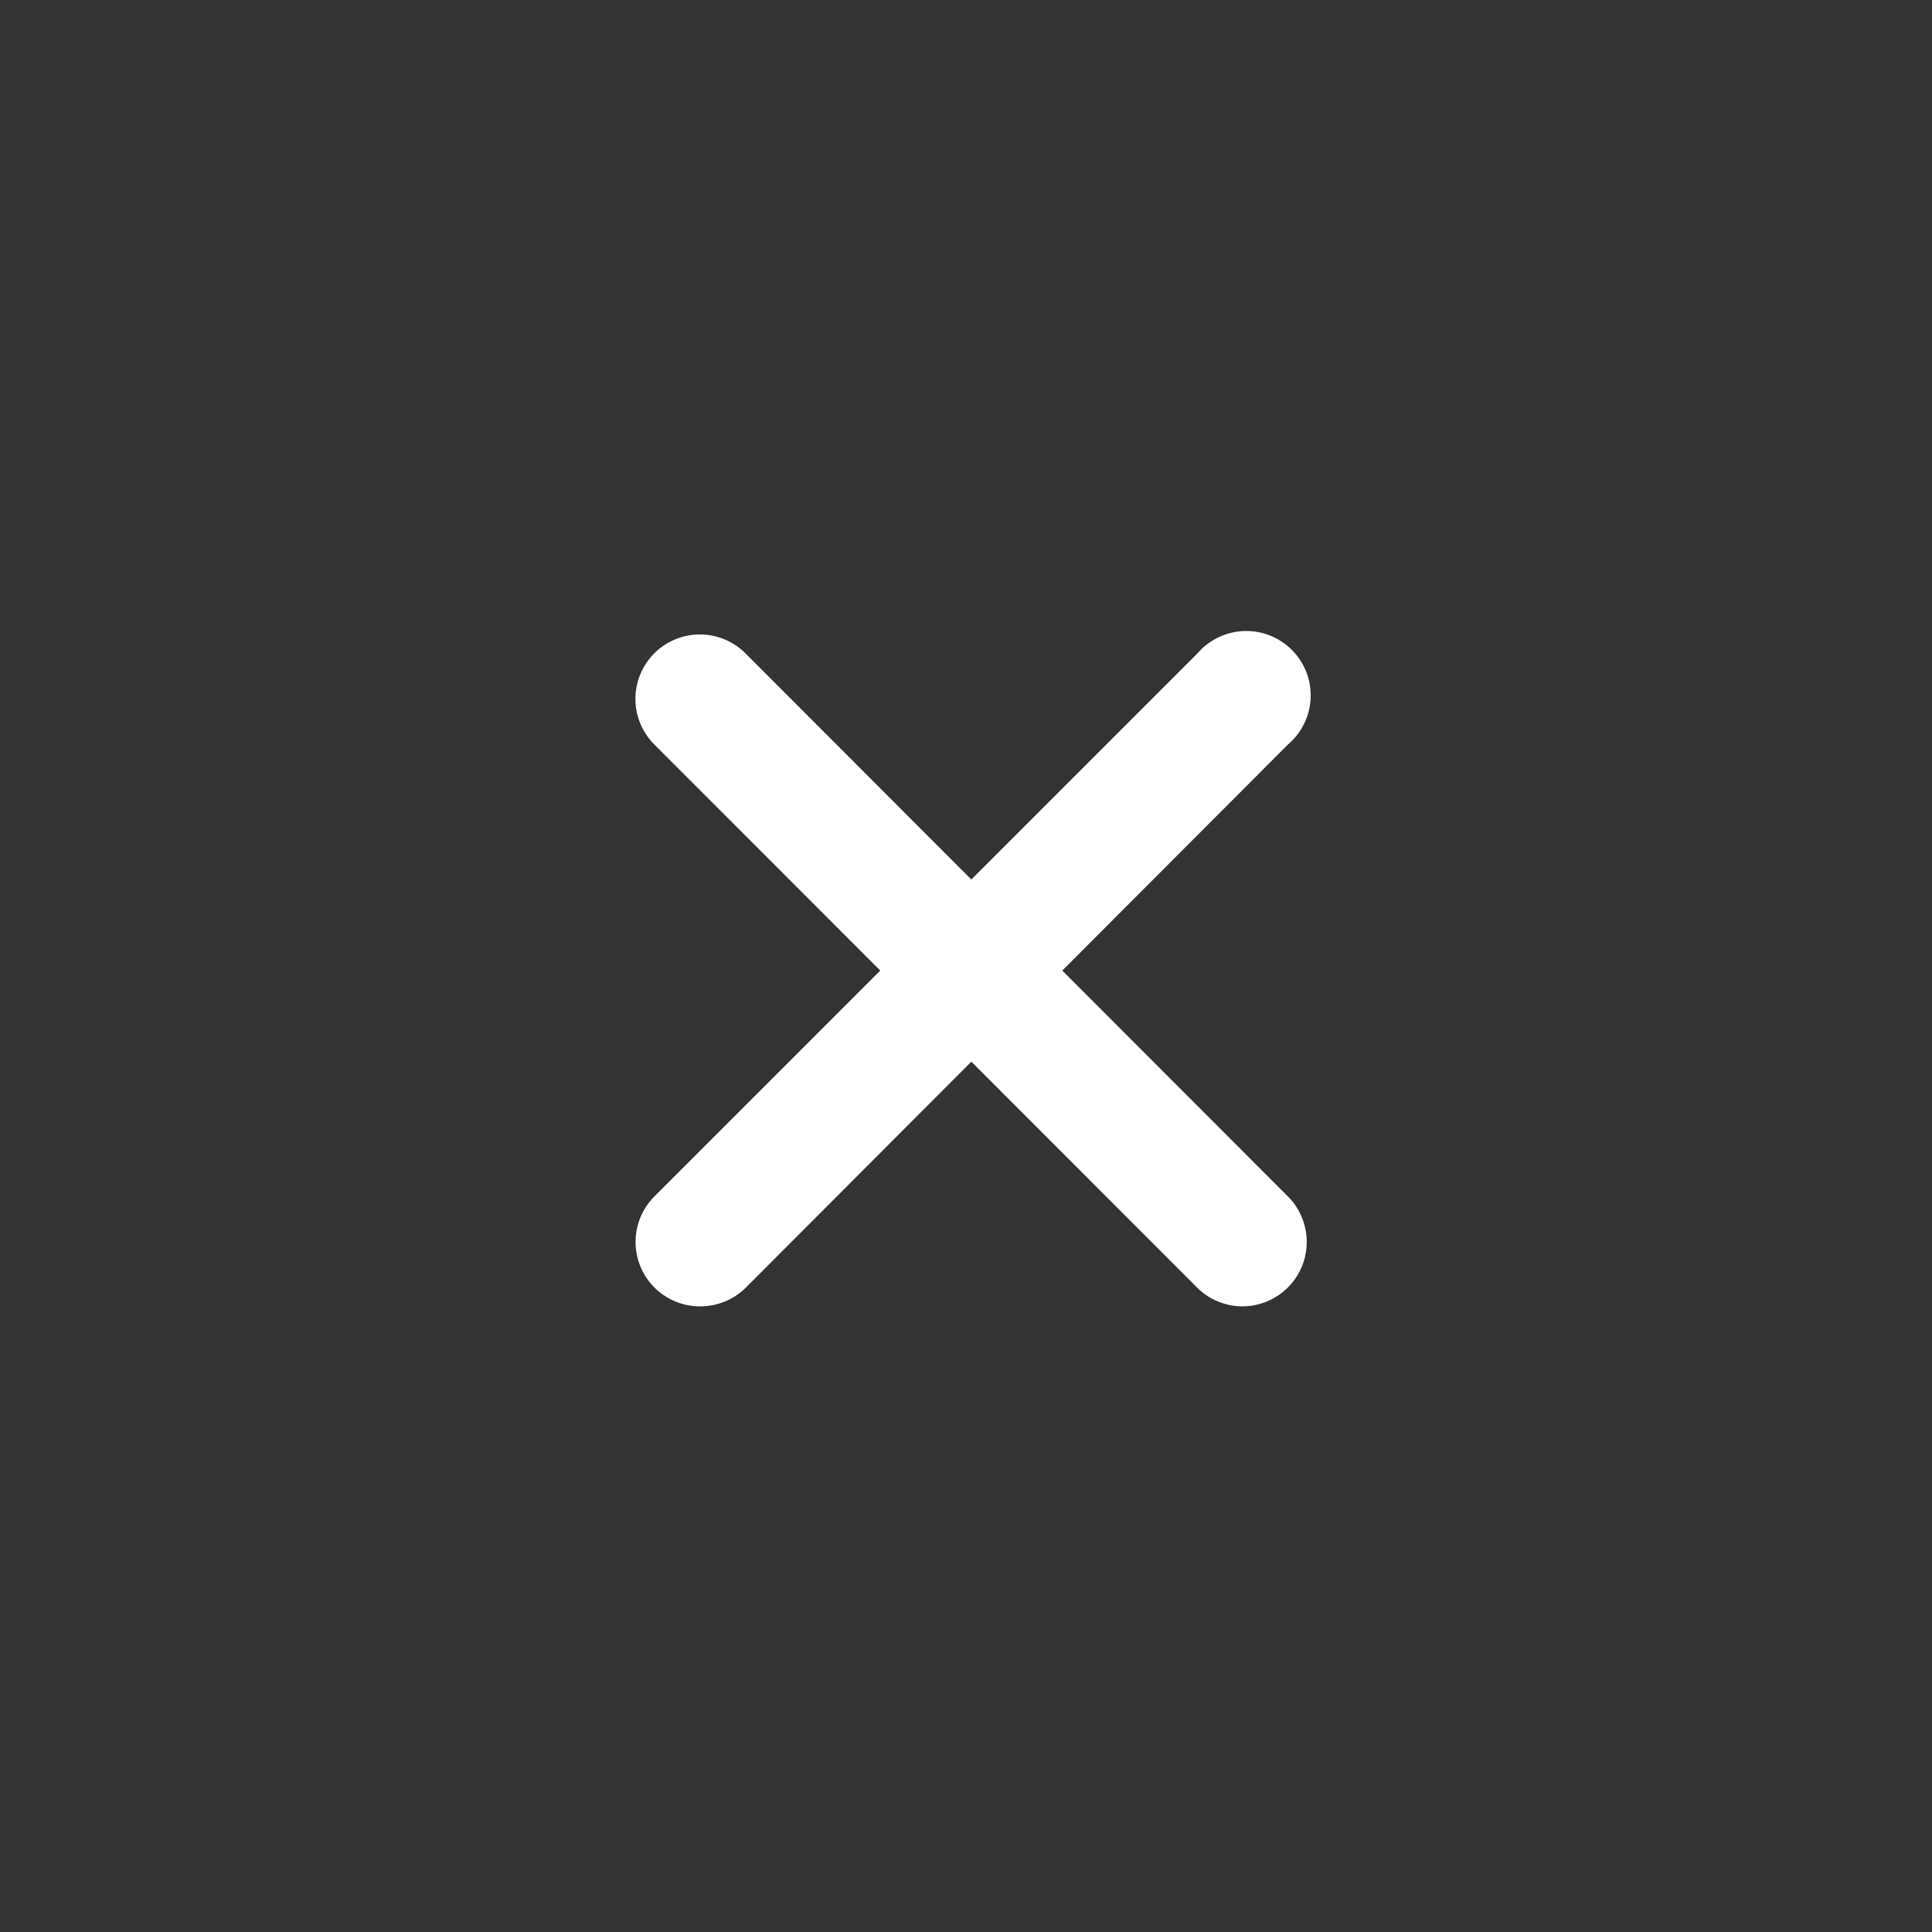
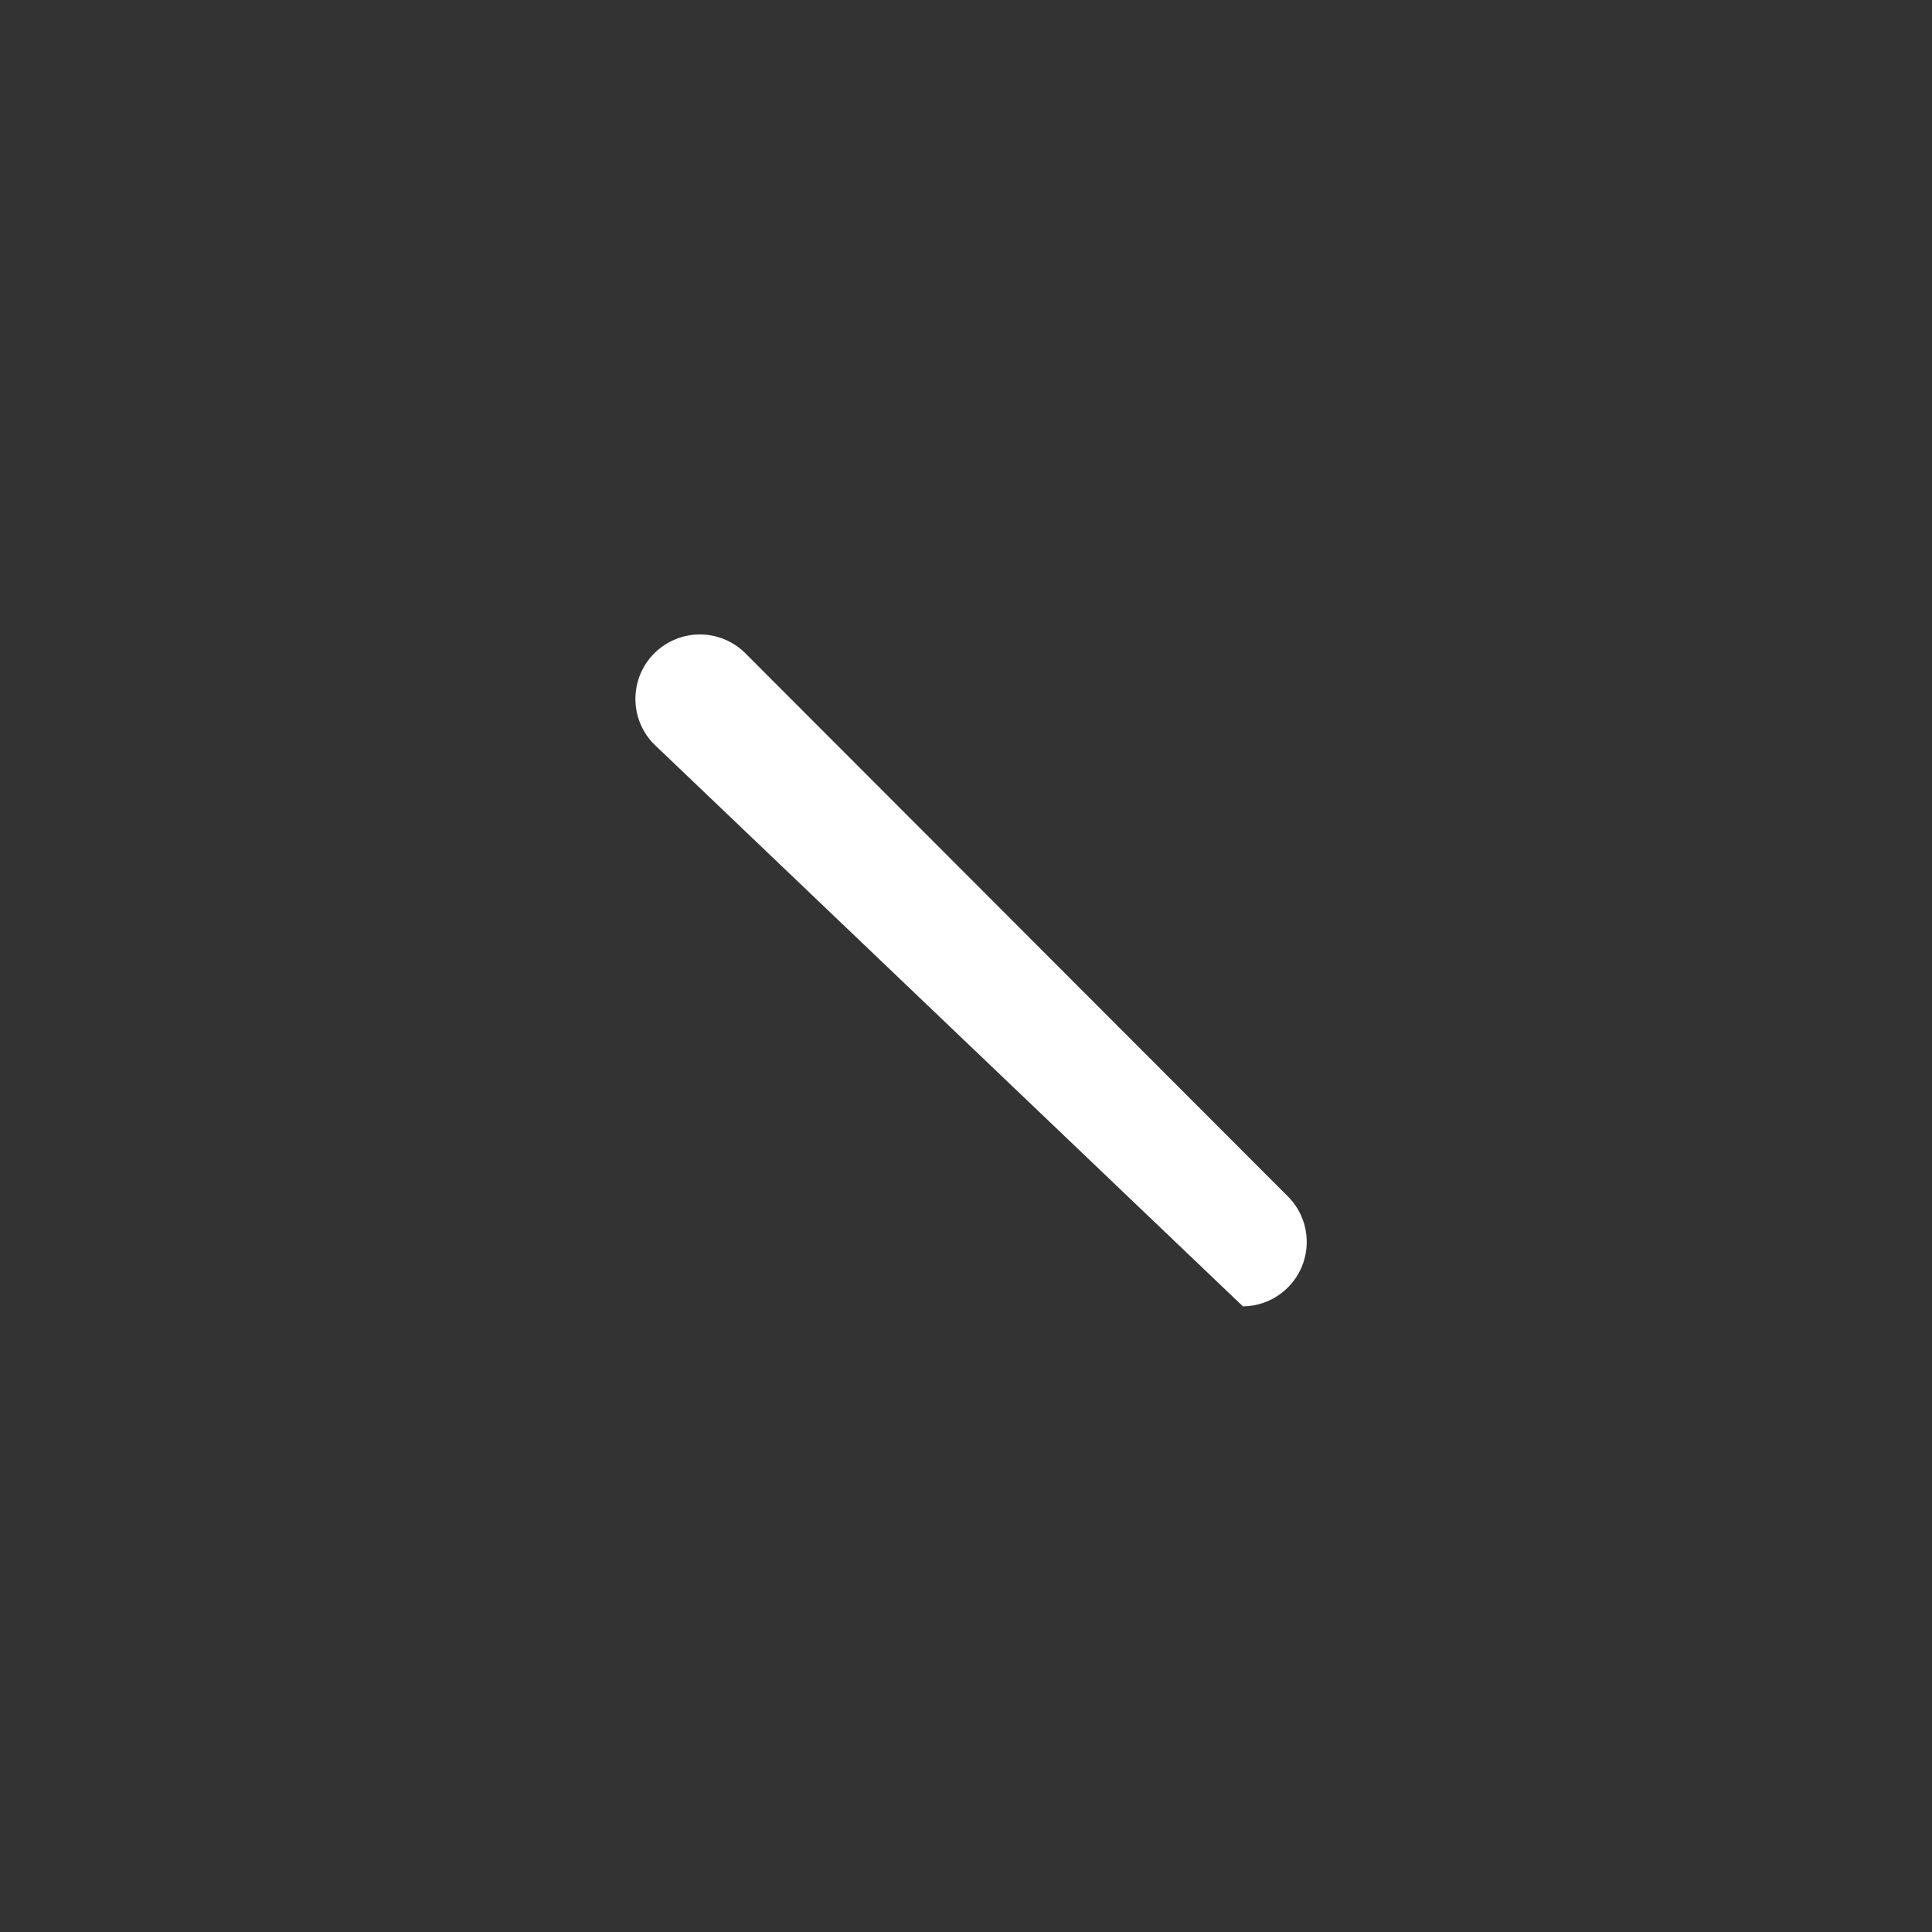
<svg xmlns="http://www.w3.org/2000/svg" width="60" height="60" viewBox="0 0 60 60">
  <rect x="0" y="0" width="60" height="60" fill="#333333" stroke="none" />
  <rect width="60" height="60" fill="none" />
-   <path d="M38.6,40.57A2,2,0,0,1,37.19,40L20.32,23.12a2,2,0,1,1,2.83-2.83L40,37.16a2,2,0,0,1-1.42,3.41Z" fill="#fff" />
-   <path d="M21.74,40.57a2,2,0,0,1-1.42-3.41L37.19,20.29A2,2,0,1,1,40,23.12L23.15,40A2,2,0,0,1,21.74,40.57Z" fill="#fff" />
+   <path d="M38.6,40.57L20.32,23.12a2,2,0,1,1,2.83-2.83L40,37.16a2,2,0,0,1-1.42,3.41Z" fill="#fff" />
</svg>